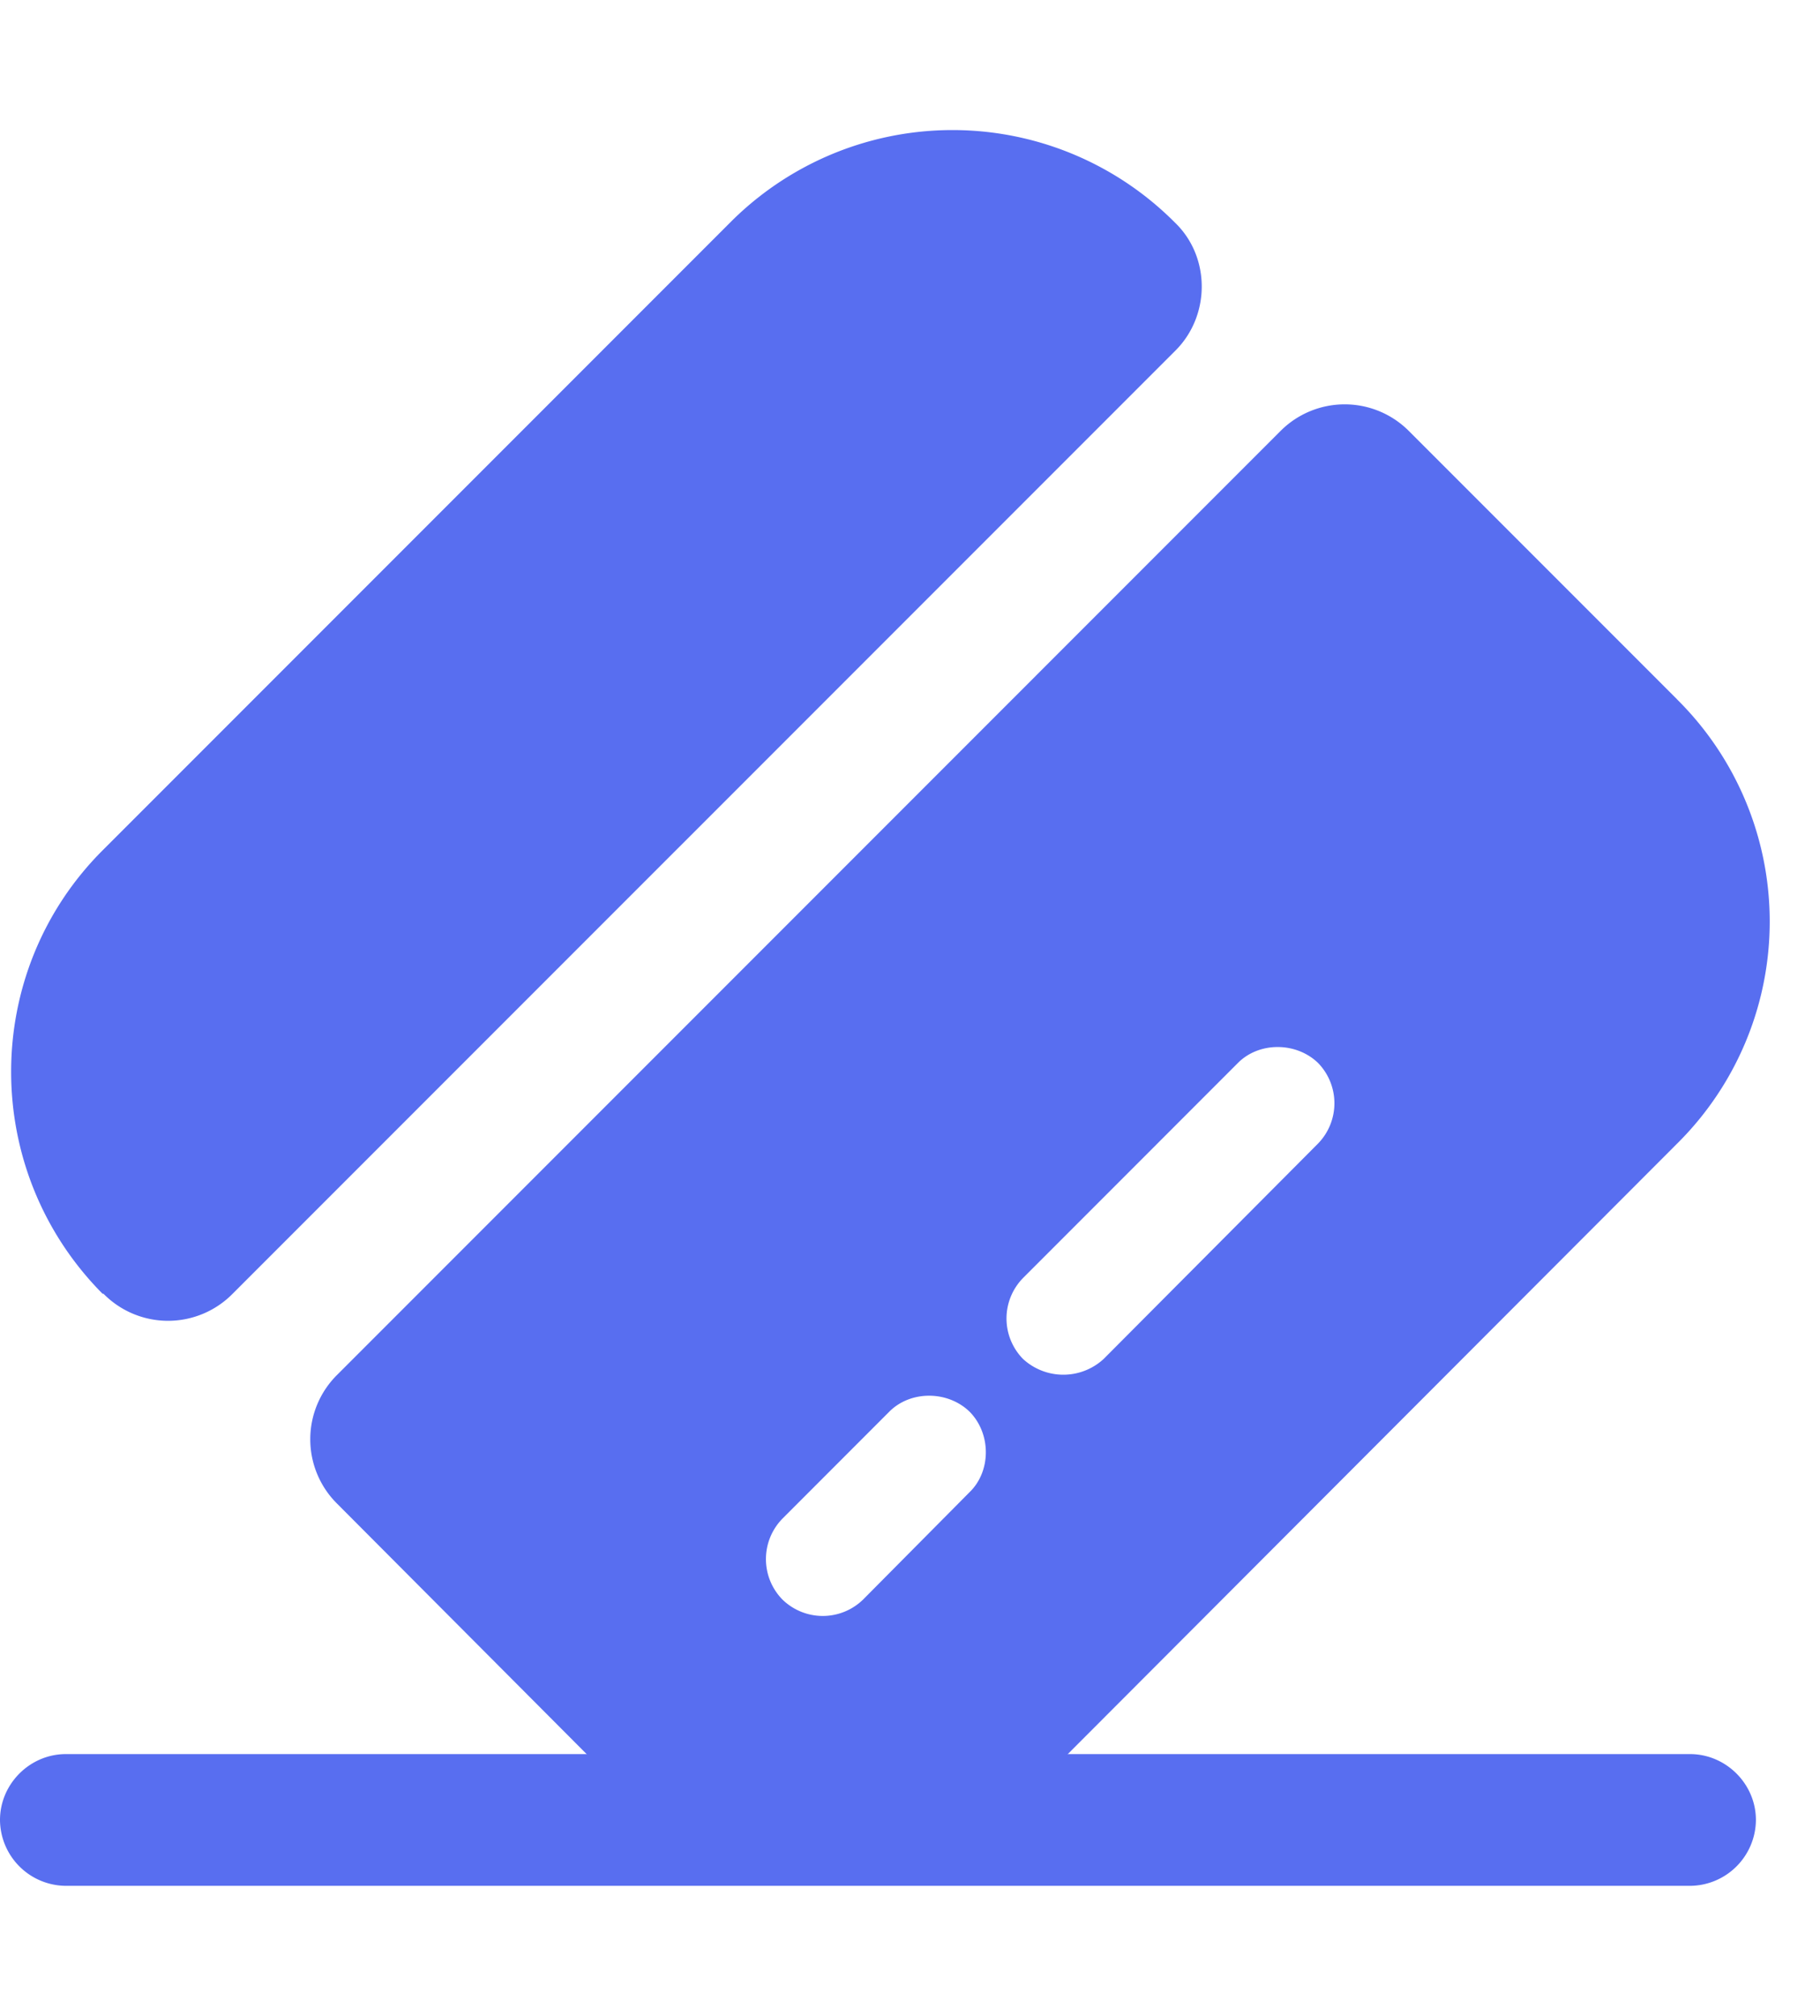
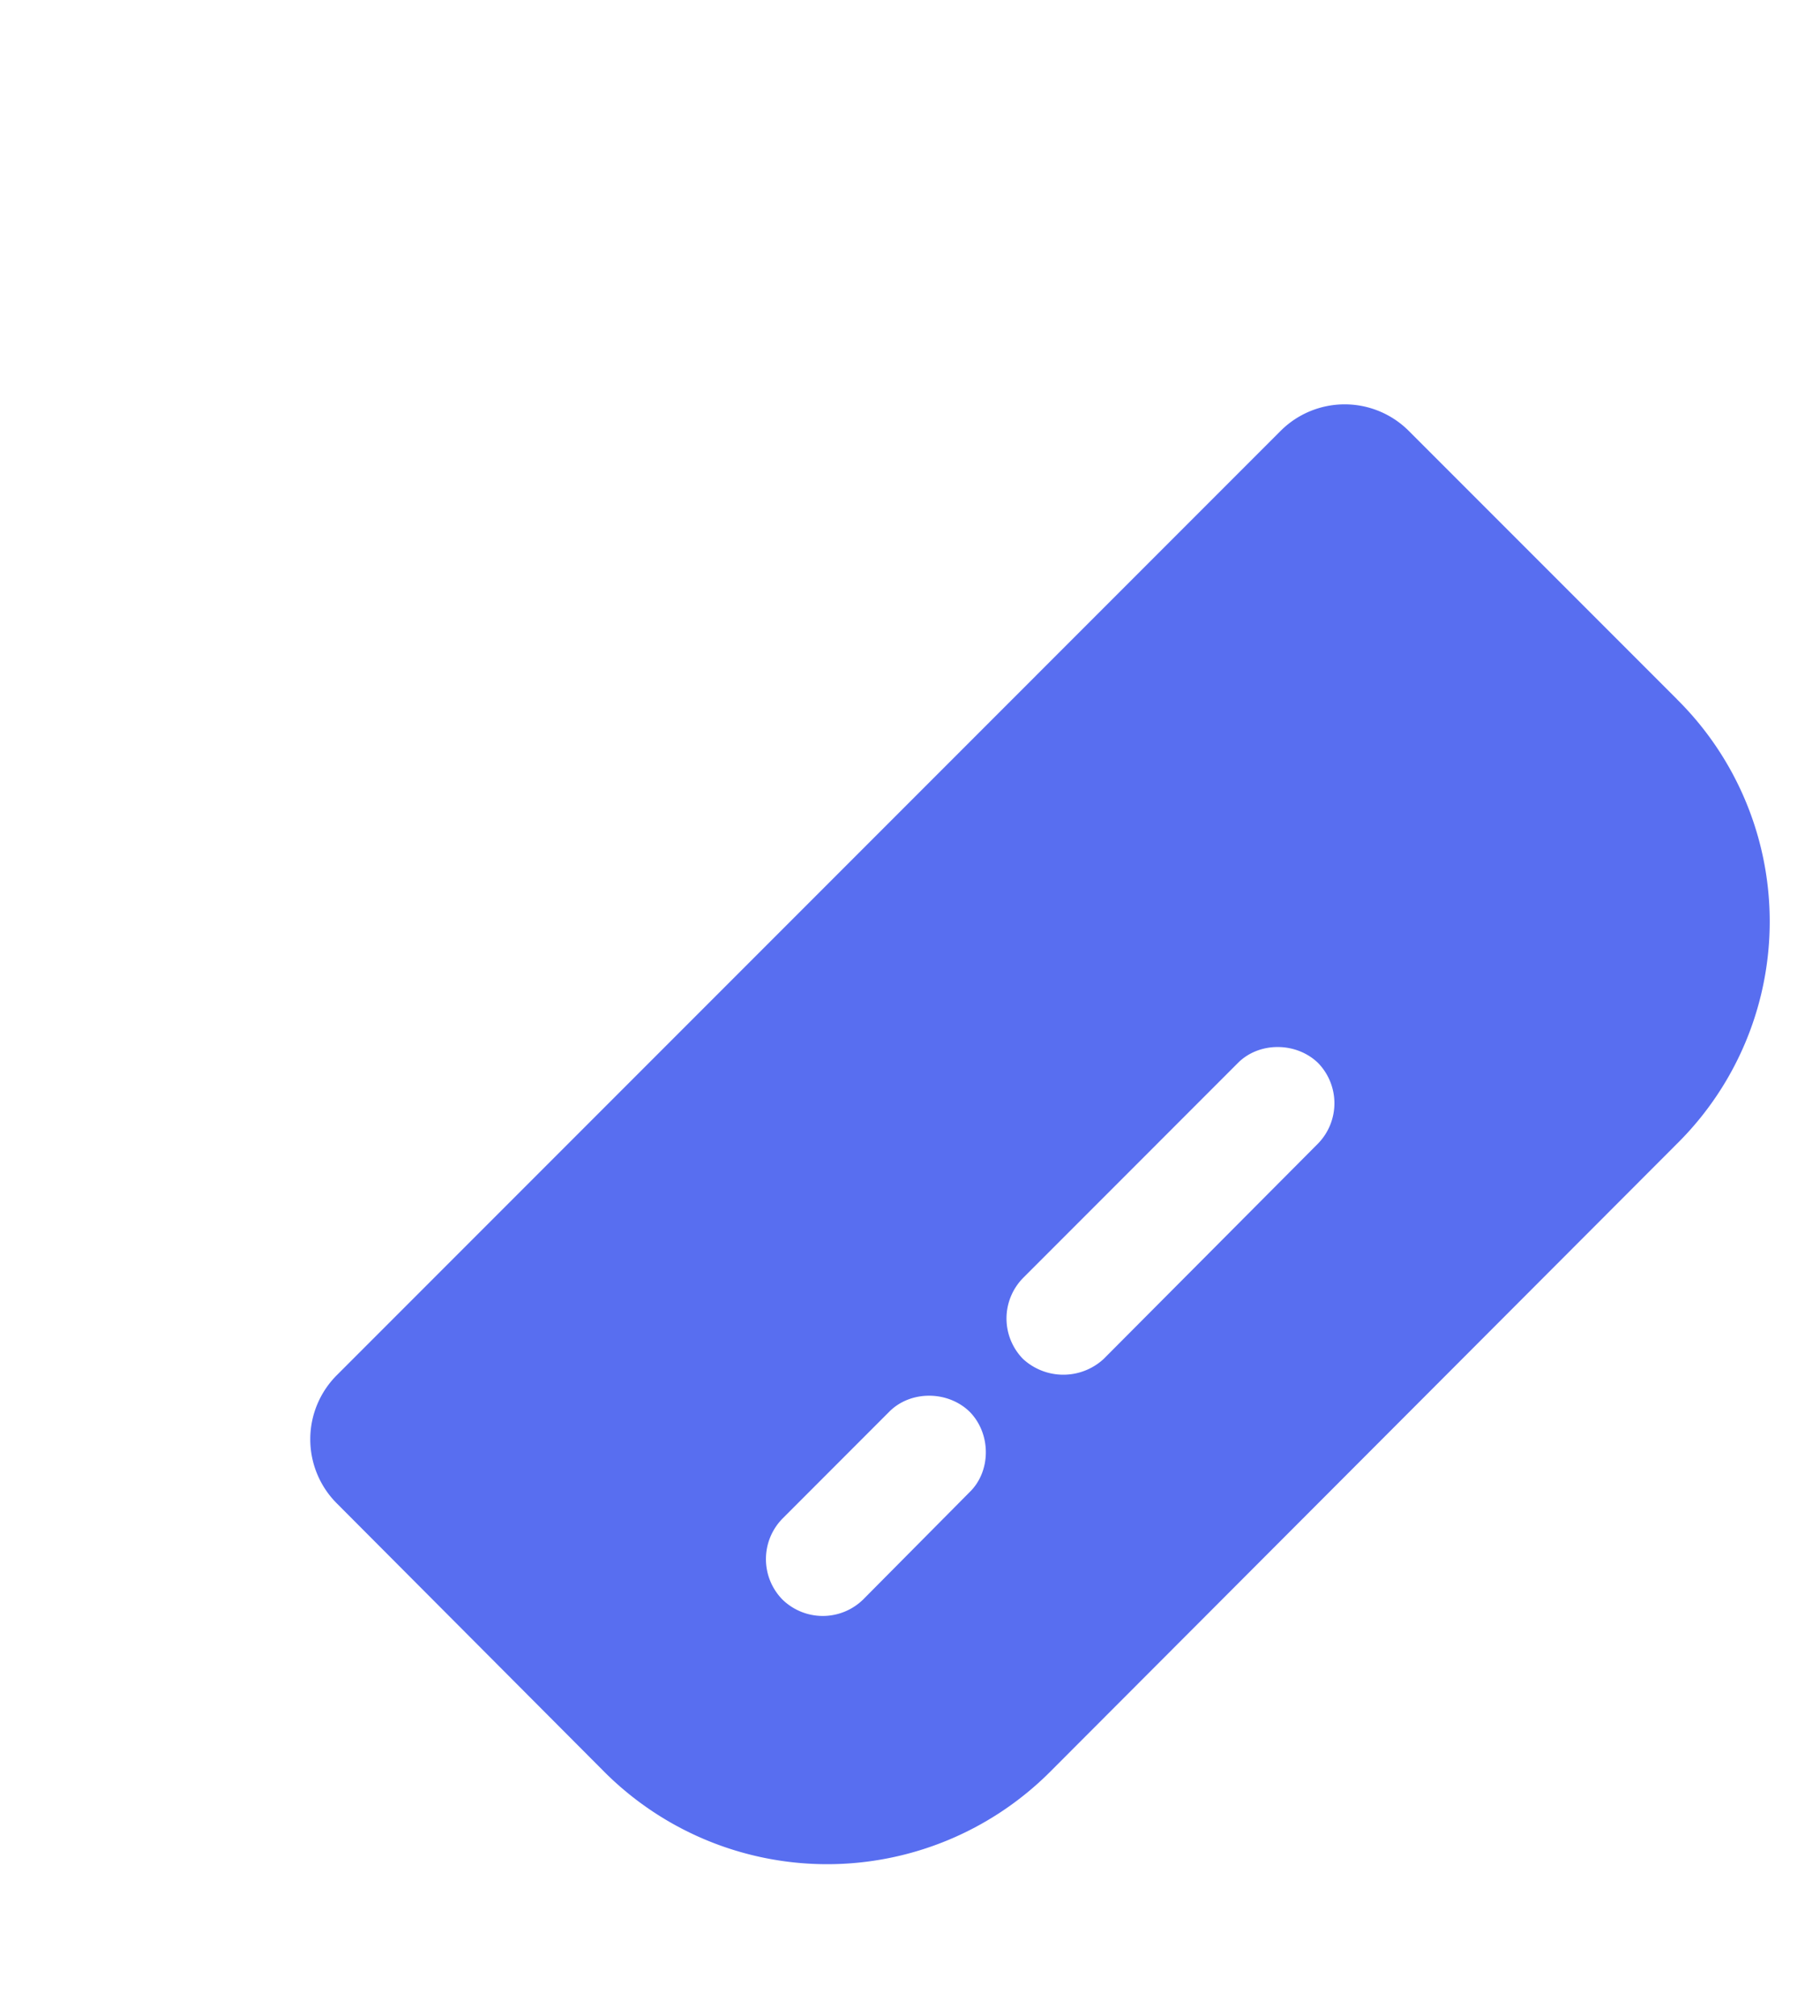
<svg xmlns="http://www.w3.org/2000/svg" width="28" height="31" viewBox="0 0 28 31" fill="none">
-   <path d="M27.014 27.987A1.02 1.02 0 0 1 26 29H1.014A1.02 1.02 0 0 1 0 27.987c0-.554.46-1.013 1.013-1.013H26c.554 0 1.014.459 1.014 1.013ZM18.085 5.39 3.578 19.896a1.394 1.394 0 0 1-1.985 0h-.014c-1.877-1.89-1.877-4.943 0-6.82l9.658-9.658a4.826 4.826 0 0 1 6.834 0c.554.527.554 1.432.014 1.972Z" fill="#586EF0" />
  <path d="m25.8 10.753-4.12-4.12a1.394 1.394 0 0 0-1.985 0L5.189 21.14a1.394 1.394 0 0 0 0 1.986l4.12 4.133a4.85 4.85 0 0 0 6.834 0l9.643-9.657a4.806 4.806 0 0 0 .014-6.848ZM14.914 22.949l-1.635 1.648a.889.889 0 0 1-1.242 0 .889.889 0 0 1 0-1.243l1.647-1.648c.325-.324.892-.324 1.23 0 .337.338.337.919 0 1.243Zm5.362-5.362-3.296 3.31a.915.915 0 0 1-1.242 0 .889.889 0 0 1 0-1.243l3.309-3.31c.324-.324.891-.324 1.229 0a.889.889 0 0 1 0 1.243Z" fill="#586EF0" />
</svg>